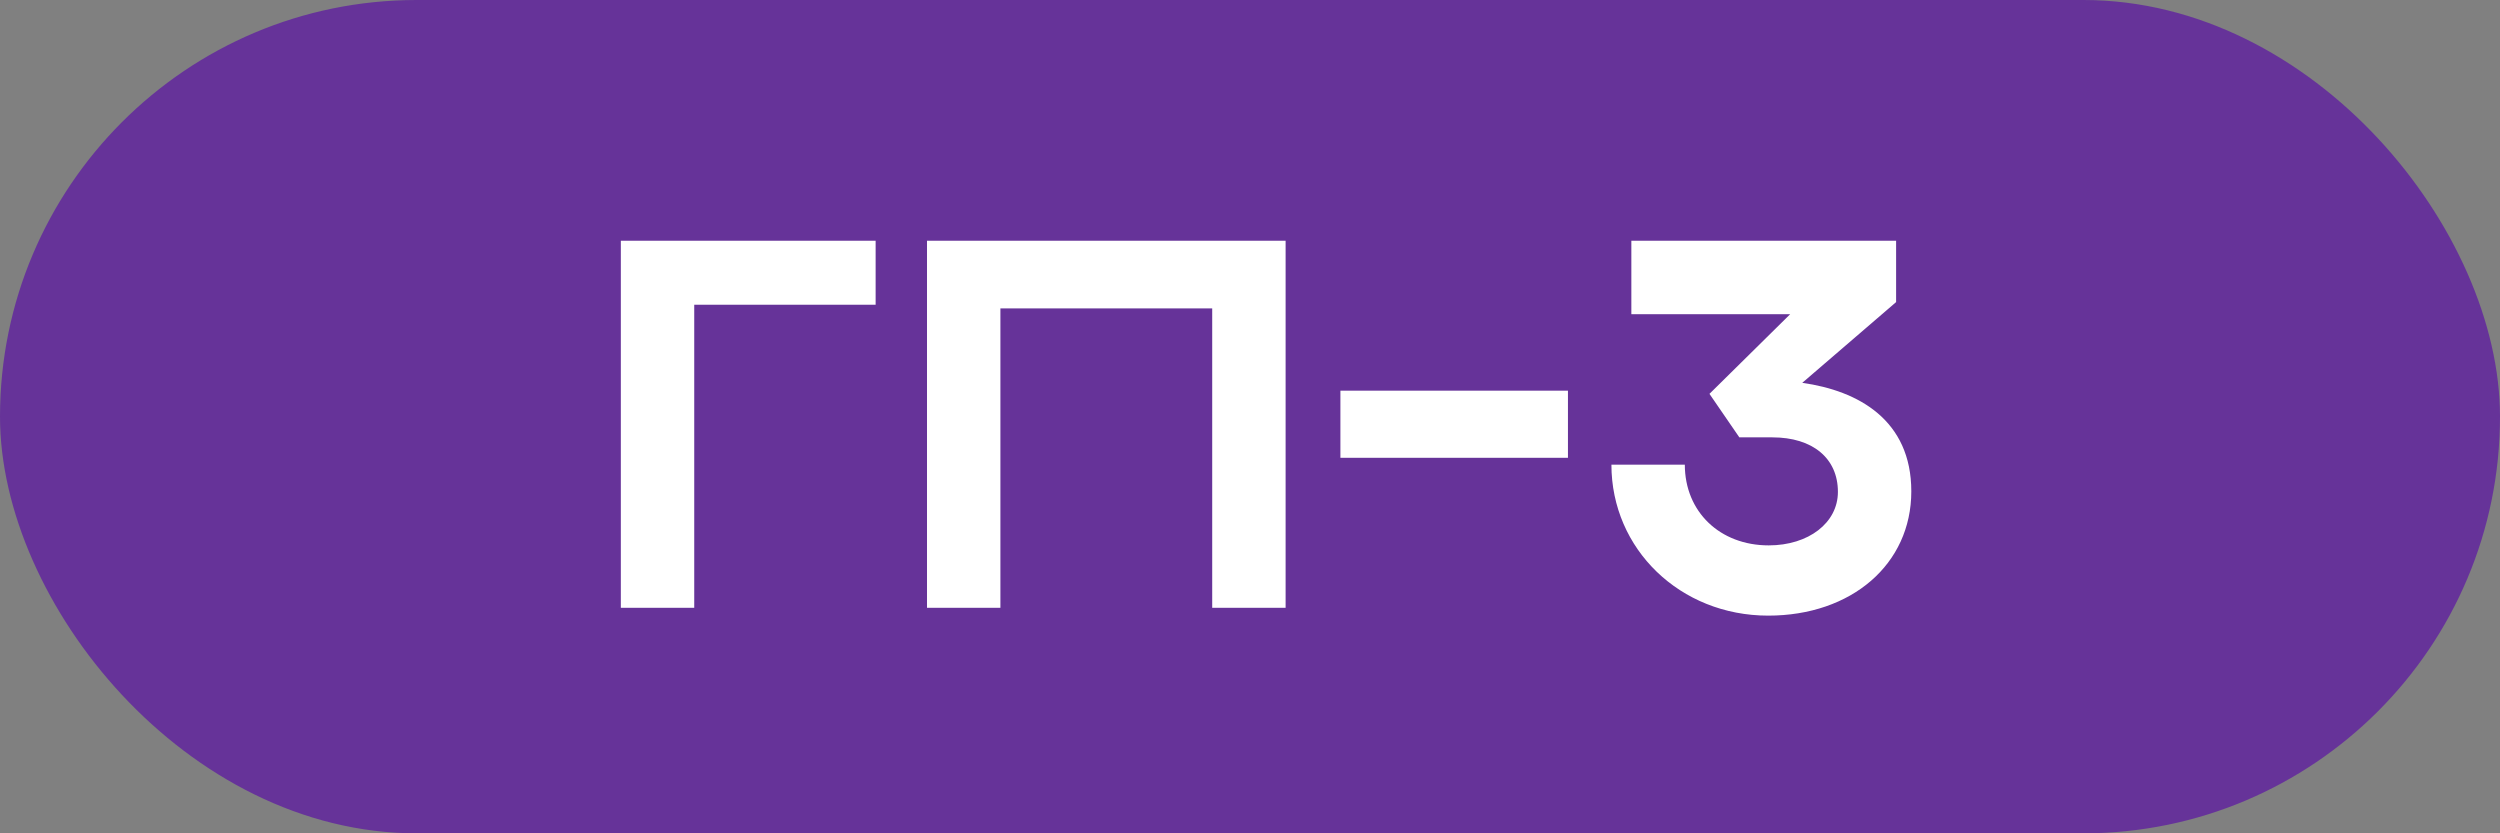
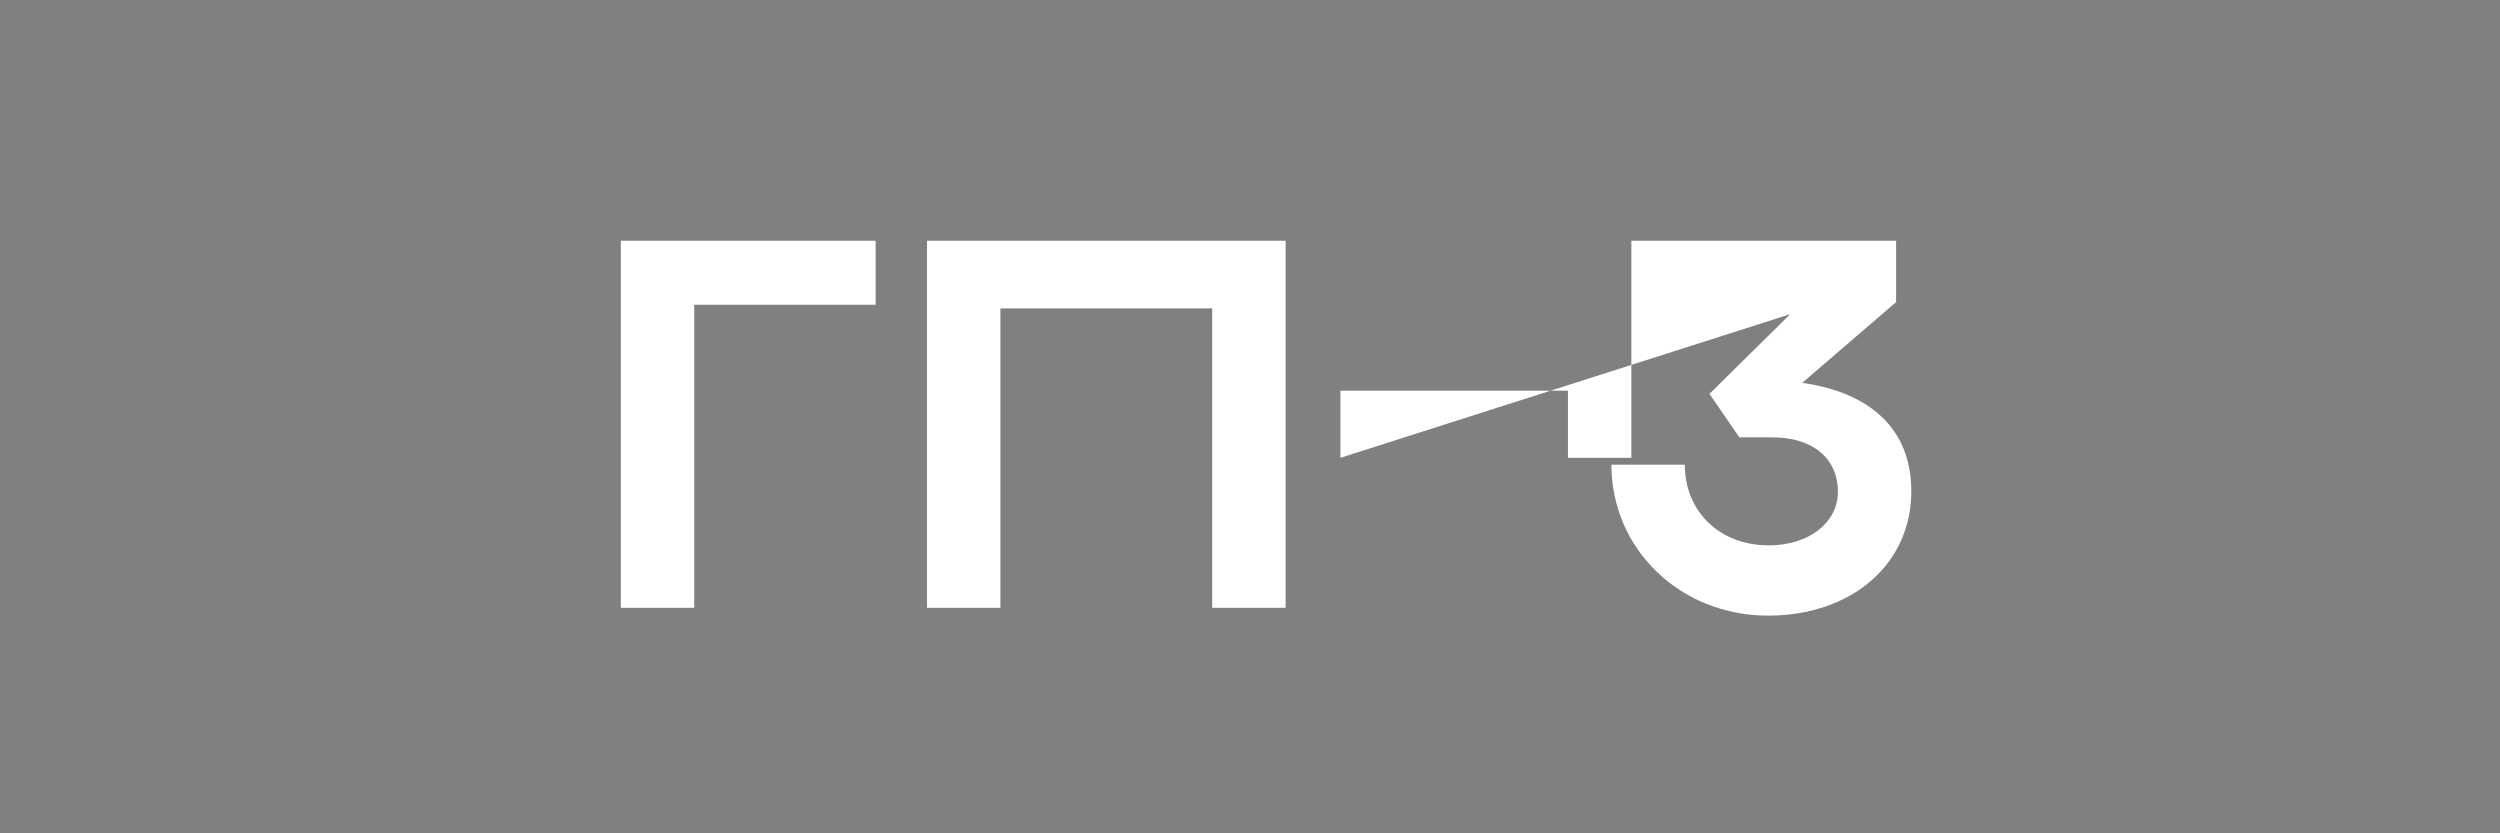
<svg xmlns="http://www.w3.org/2000/svg" width="111" height="37" viewBox="0 0 111 37" fill="none">
  <rect x="0" y="0" width="111" height="37" fill="#808080" stroke="none" />
-   <rect width="111" height="37" rx="18.5" fill="#663399" />
-   <path d="M27.565 10.69H38.878V13.53H30.824V26.985H27.565V10.69ZM41.159 10.69H57.081V26.985H53.822V13.693H44.418V26.985H41.159V10.69ZM59.514 20.327V17.347H69.617V20.327H59.514ZM79.485 13.949H72.432V10.69H84.187V13.413L80.02 16.998C82.511 17.347 84.862 18.651 84.862 21.817C84.862 25.052 82.208 27.334 78.507 27.334C74.597 27.334 71.547 24.378 71.547 20.63H74.806C74.806 22.725 76.366 24.215 78.531 24.215C80.3 24.215 81.603 23.213 81.603 21.84C81.603 20.35 80.486 19.419 78.693 19.419H77.227L75.9 17.487L79.485 13.949Z" fill="white" />
+   <path d="M27.565 10.69H38.878V13.53H30.824V26.985H27.565V10.69ZM41.159 10.69H57.081V26.985H53.822V13.693H44.418V26.985H41.159V10.69ZM59.514 20.327V17.347H69.617V20.327H59.514ZH72.432V10.69H84.187V13.413L80.02 16.998C82.511 17.347 84.862 18.651 84.862 21.817C84.862 25.052 82.208 27.334 78.507 27.334C74.597 27.334 71.547 24.378 71.547 20.63H74.806C74.806 22.725 76.366 24.215 78.531 24.215C80.3 24.215 81.603 23.213 81.603 21.84C81.603 20.35 80.486 19.419 78.693 19.419H77.227L75.9 17.487L79.485 13.949Z" fill="white" />
</svg>